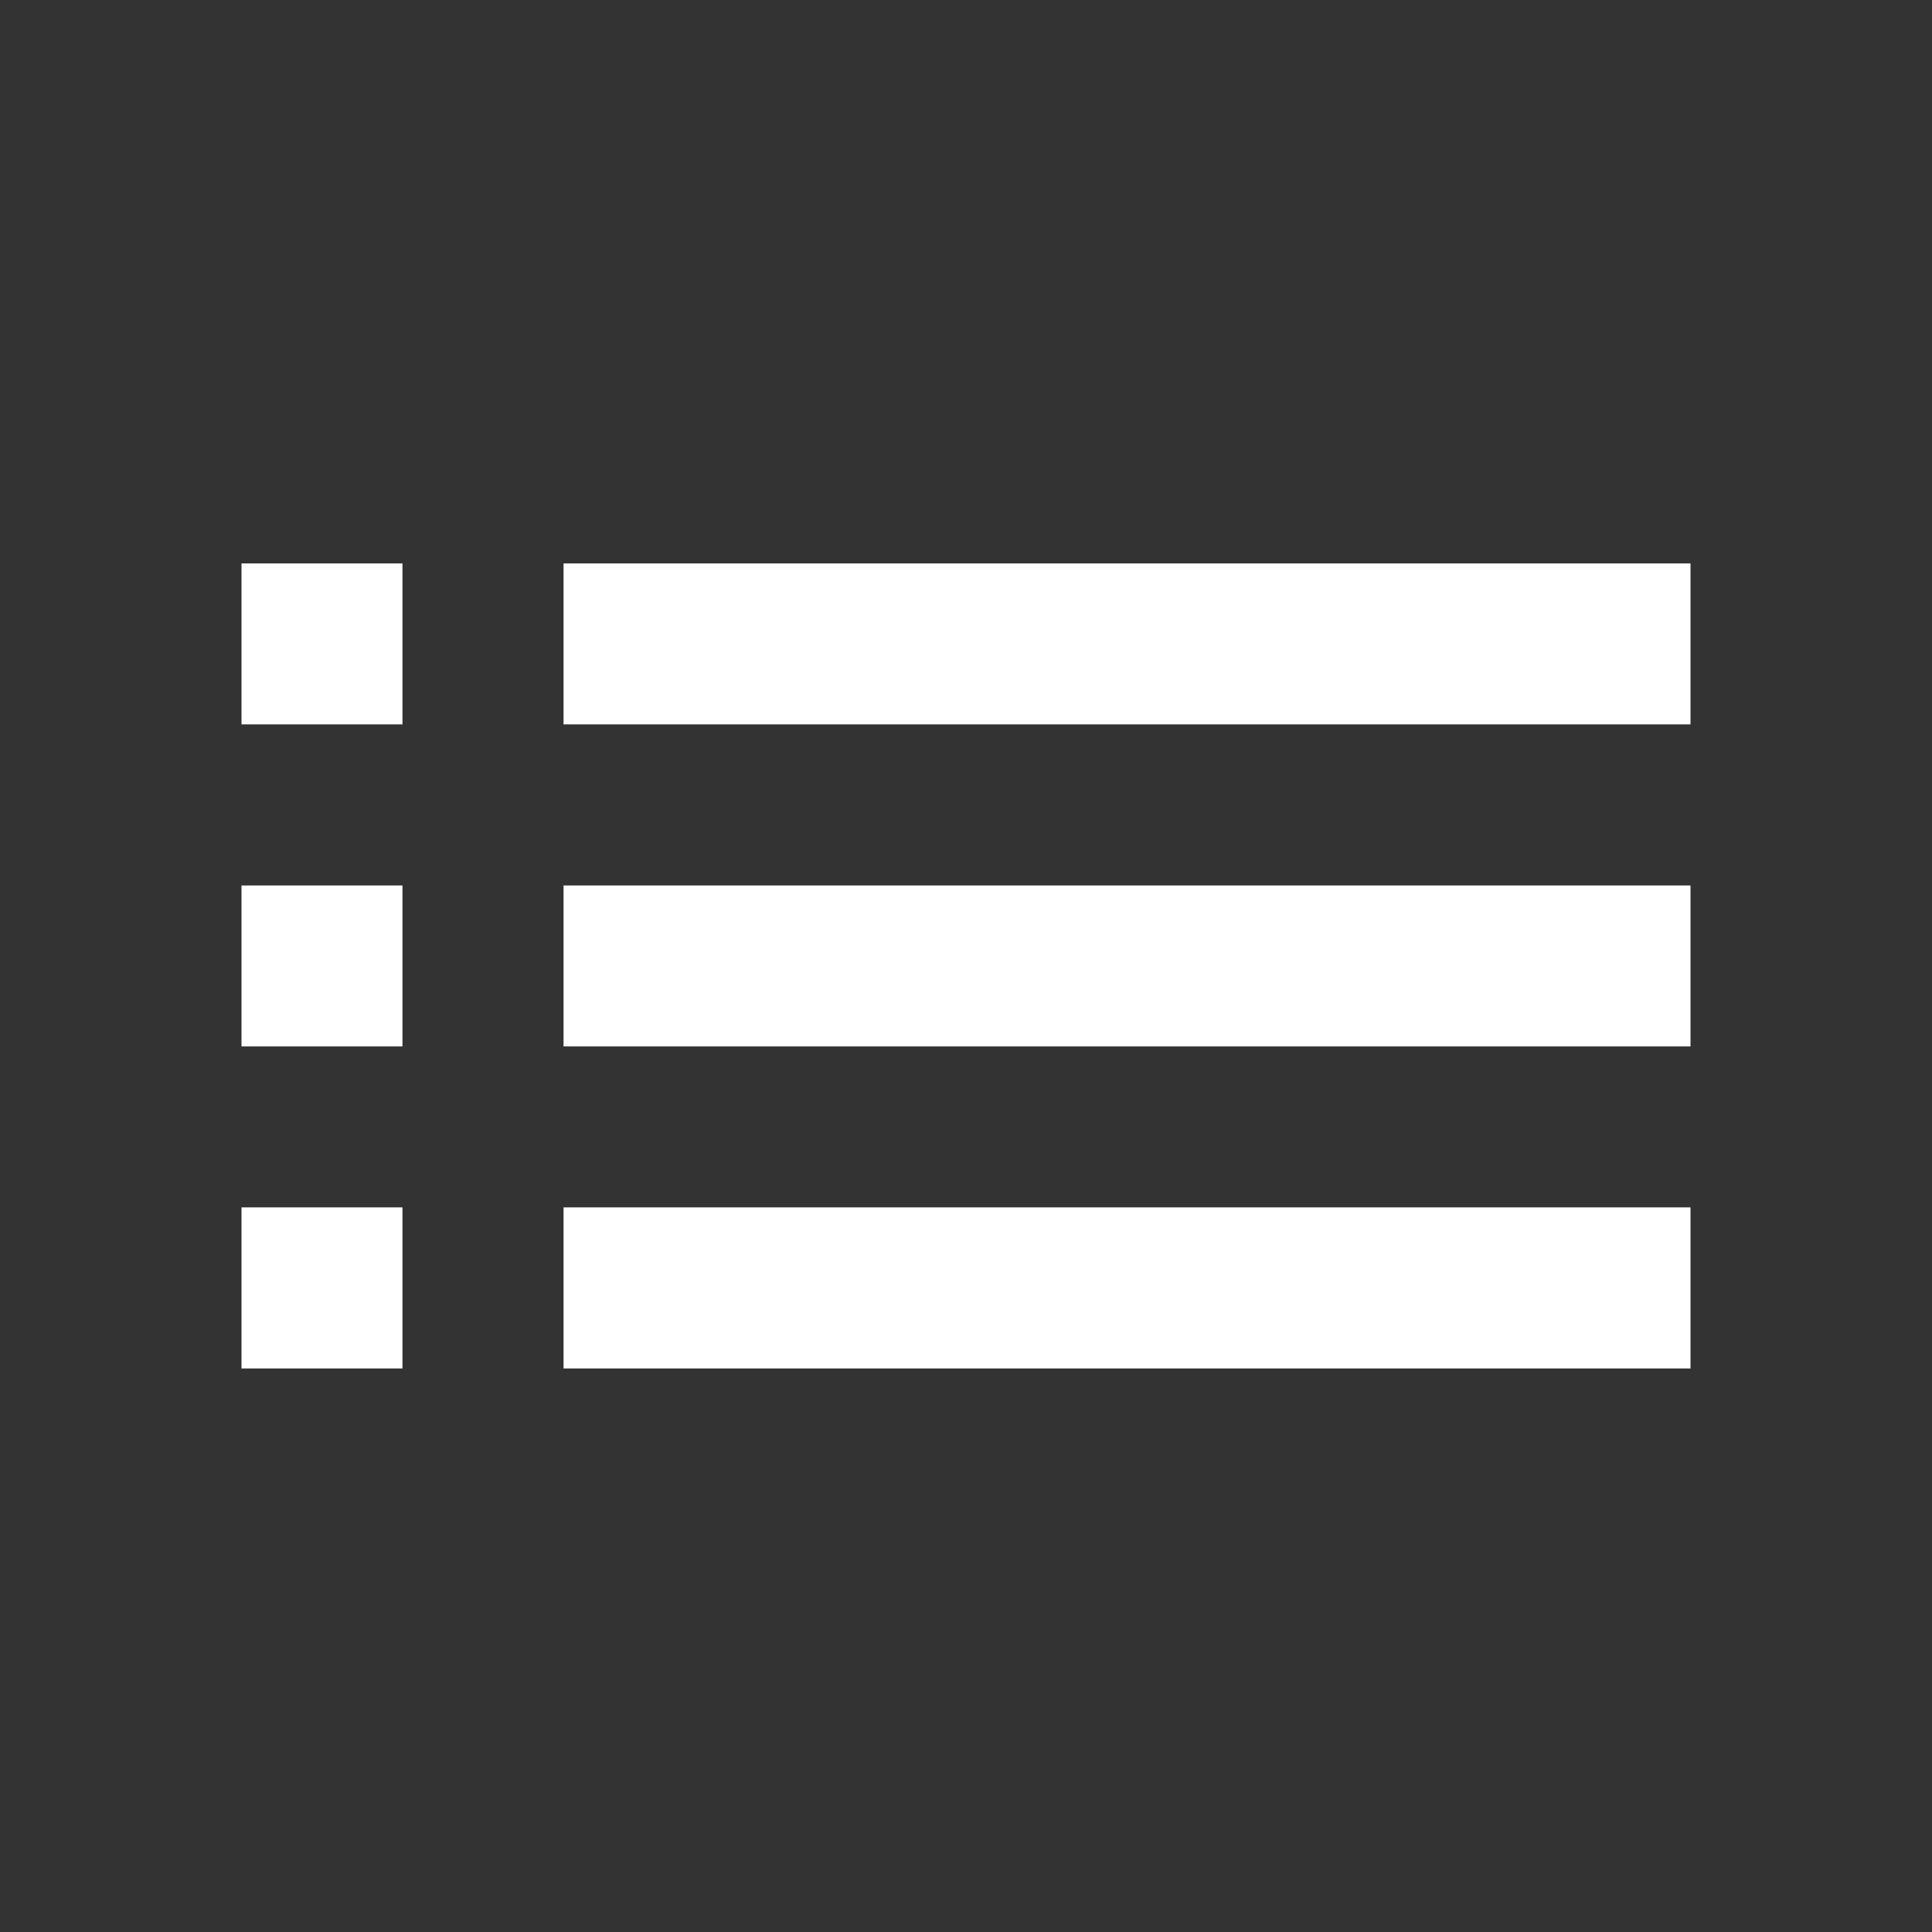
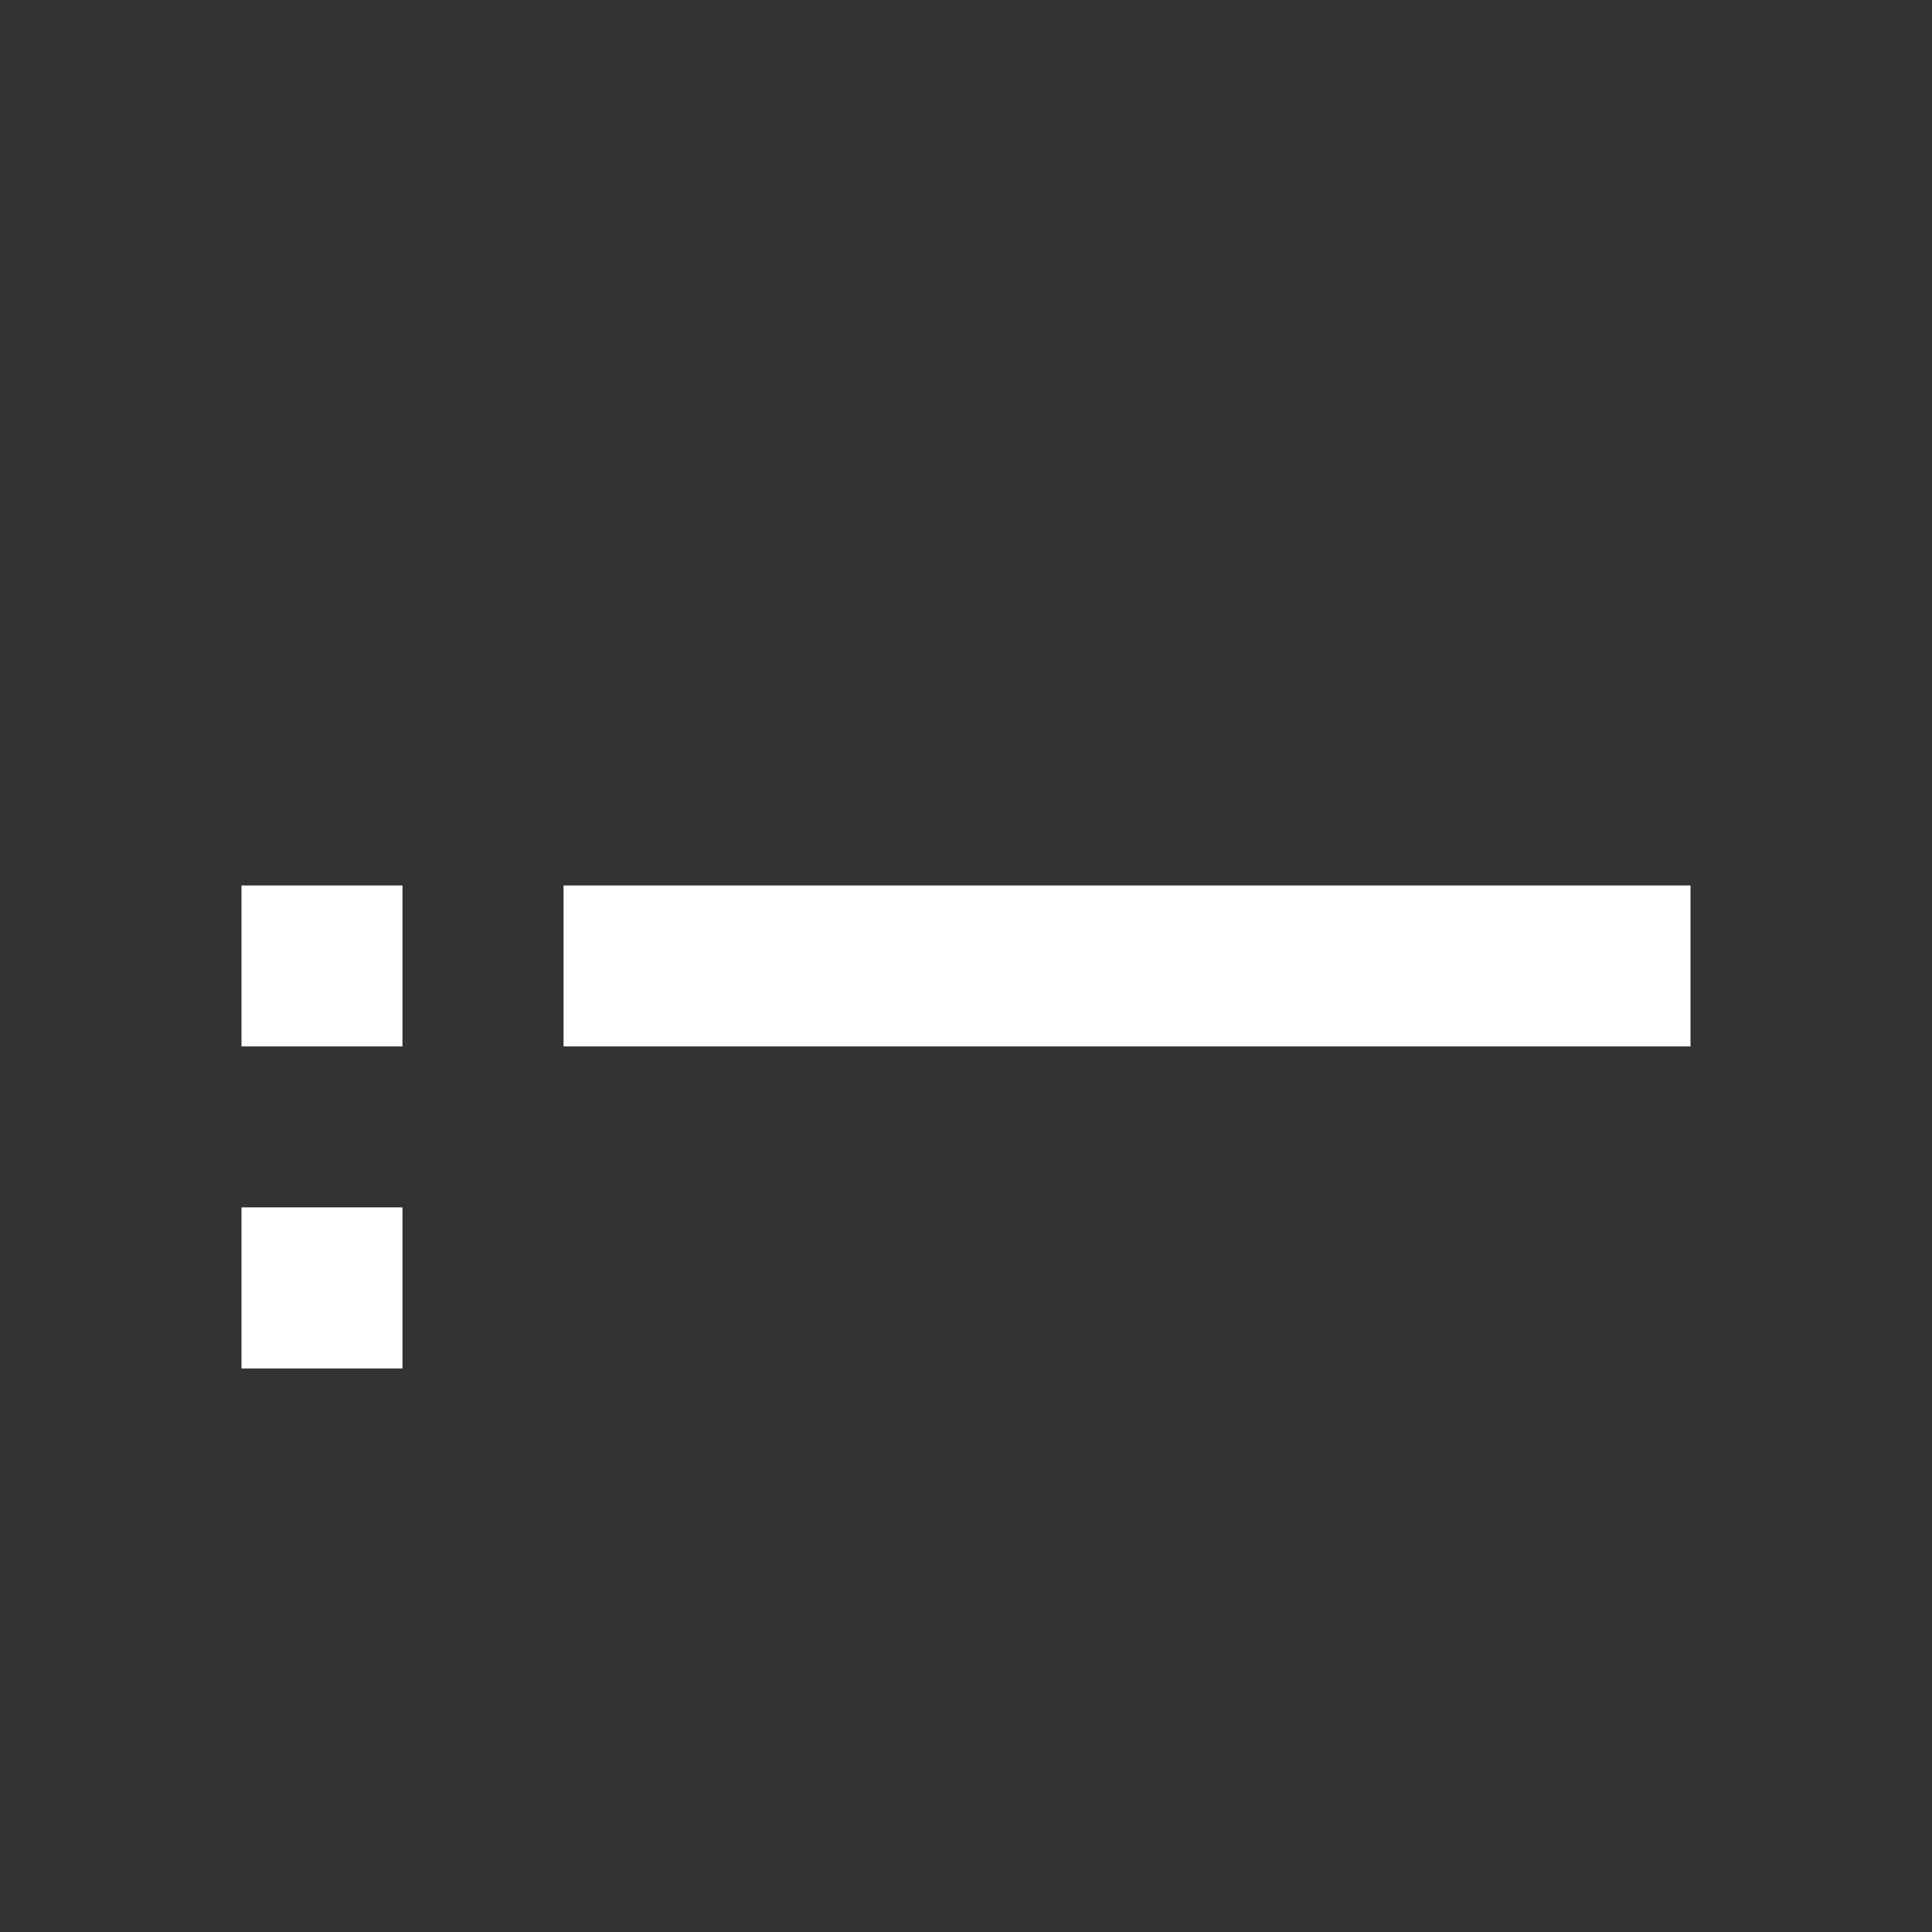
<svg xmlns="http://www.w3.org/2000/svg" width="16" height="16" viewBox="0 0 16 16" fill="none">
  <rect x="0" y="0" width="16" height="16" fill="#333333" stroke="none" />
  <path d="M2 8.666H3.333V7.333H2V8.666Z" fill="white" />
  <path d="M2 11.333H3.333V9.999H2V11.333Z" fill="white" />
-   <path d="M2 5.999H3.333V4.666H2V5.999Z" fill="white" />
  <path d="M4.667 8.666H14V7.333H4.667V8.666Z" fill="white" />
-   <path d="M4.667 11.333H14V9.999H4.667V11.333Z" fill="white" />
-   <path d="M4.667 4.666V5.999H14V4.666H4.667Z" fill="white" />
</svg>